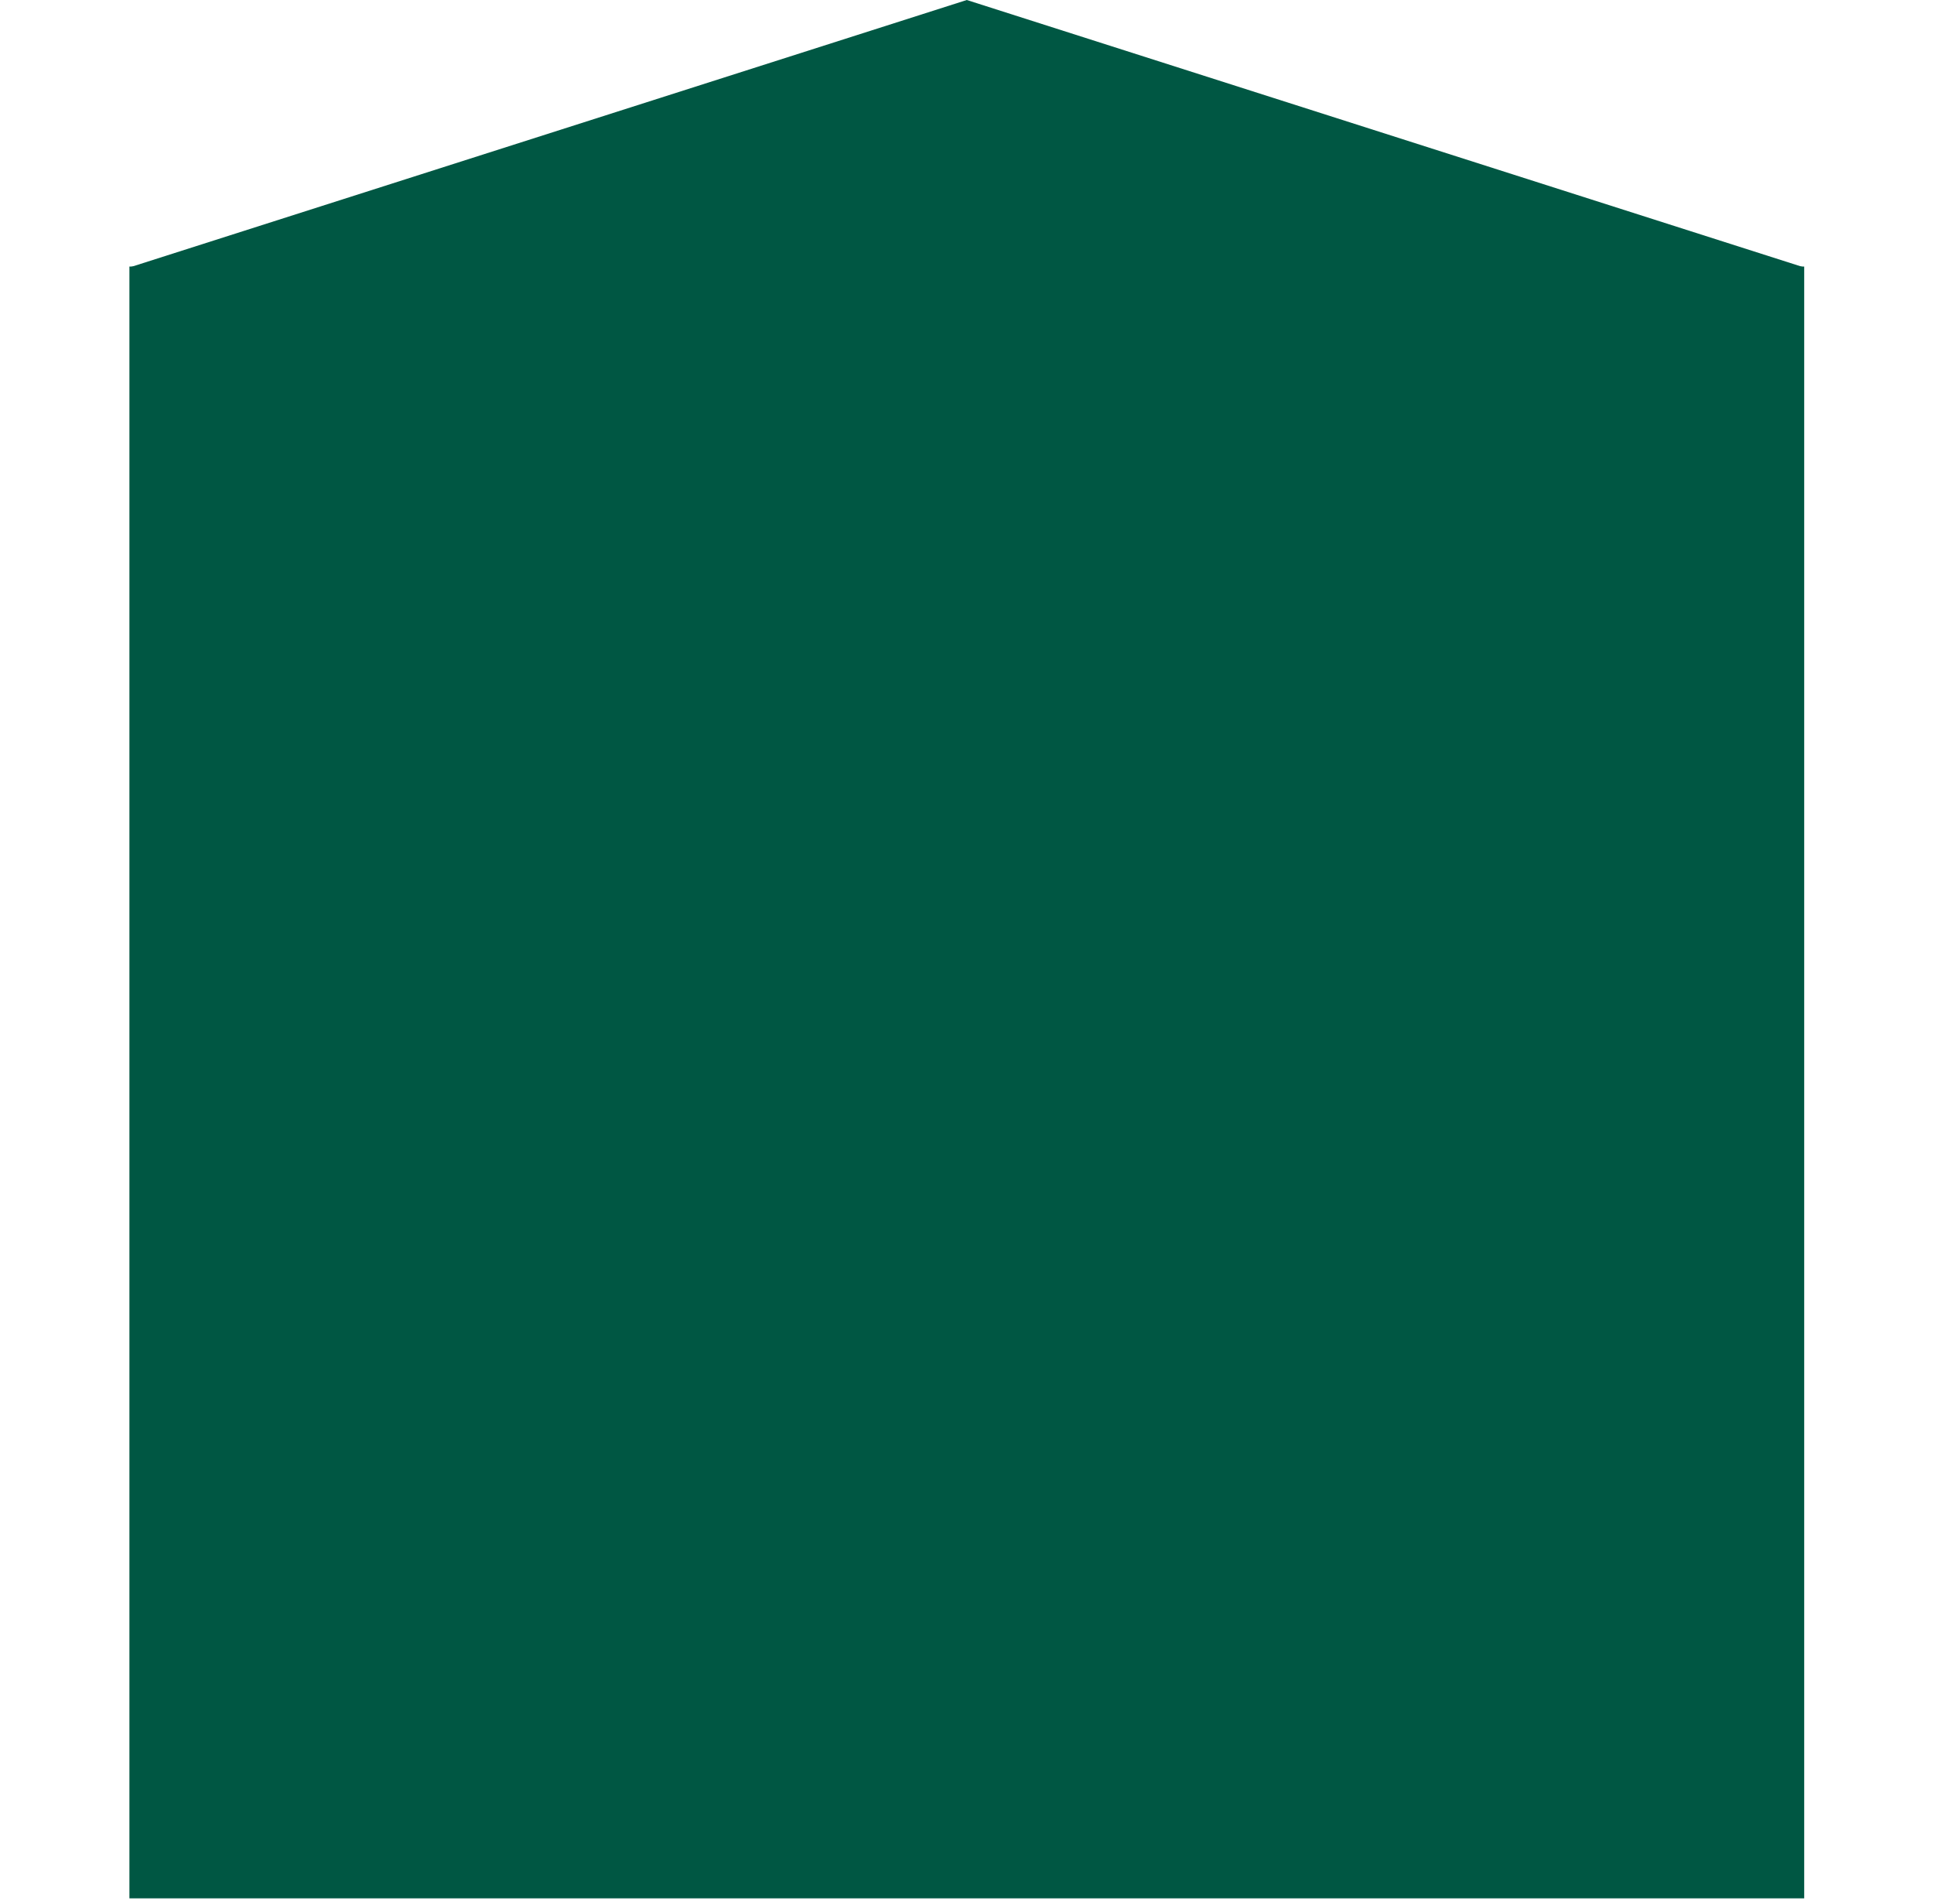
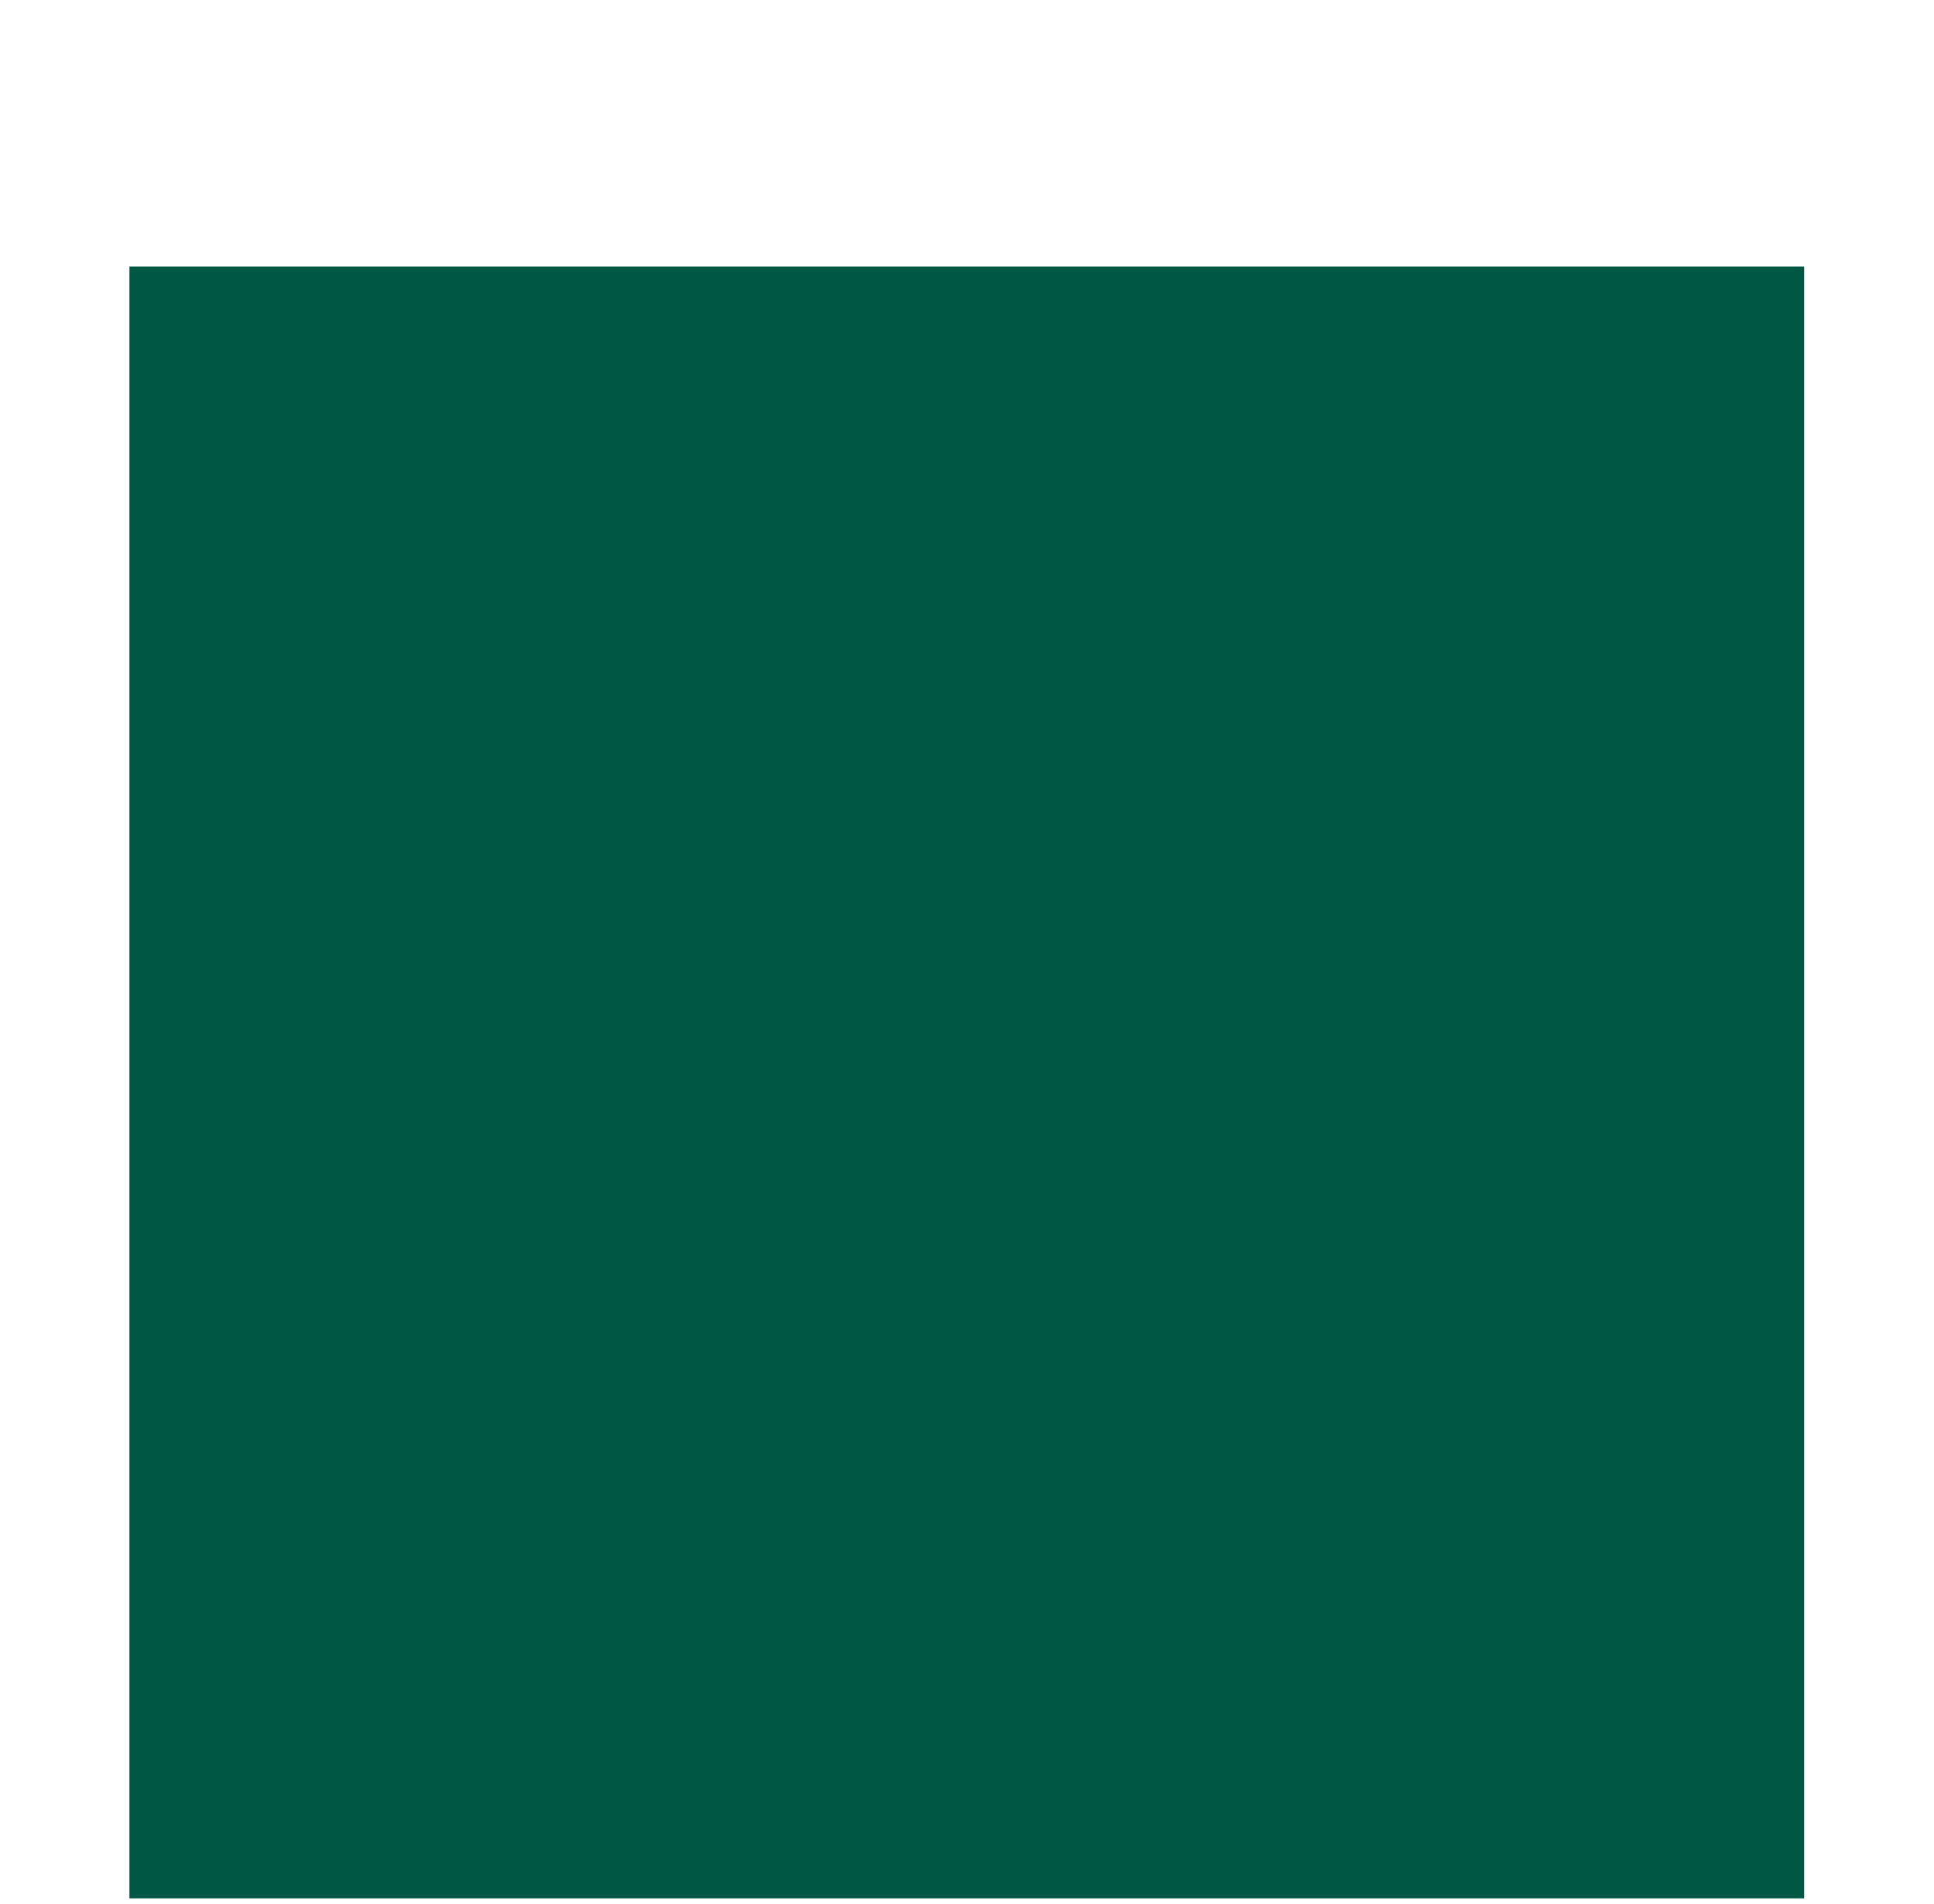
<svg xmlns="http://www.w3.org/2000/svg" width="318" height="313" viewBox="0 0 318 313" fill="none">
  <rect x="21.279" y="43.823" width="275.378" height="268.286" fill="#005743" />
-   <path d="M158.967 0L296.637 43.966H21.297L158.967 0Z" fill="#005743" />
</svg>